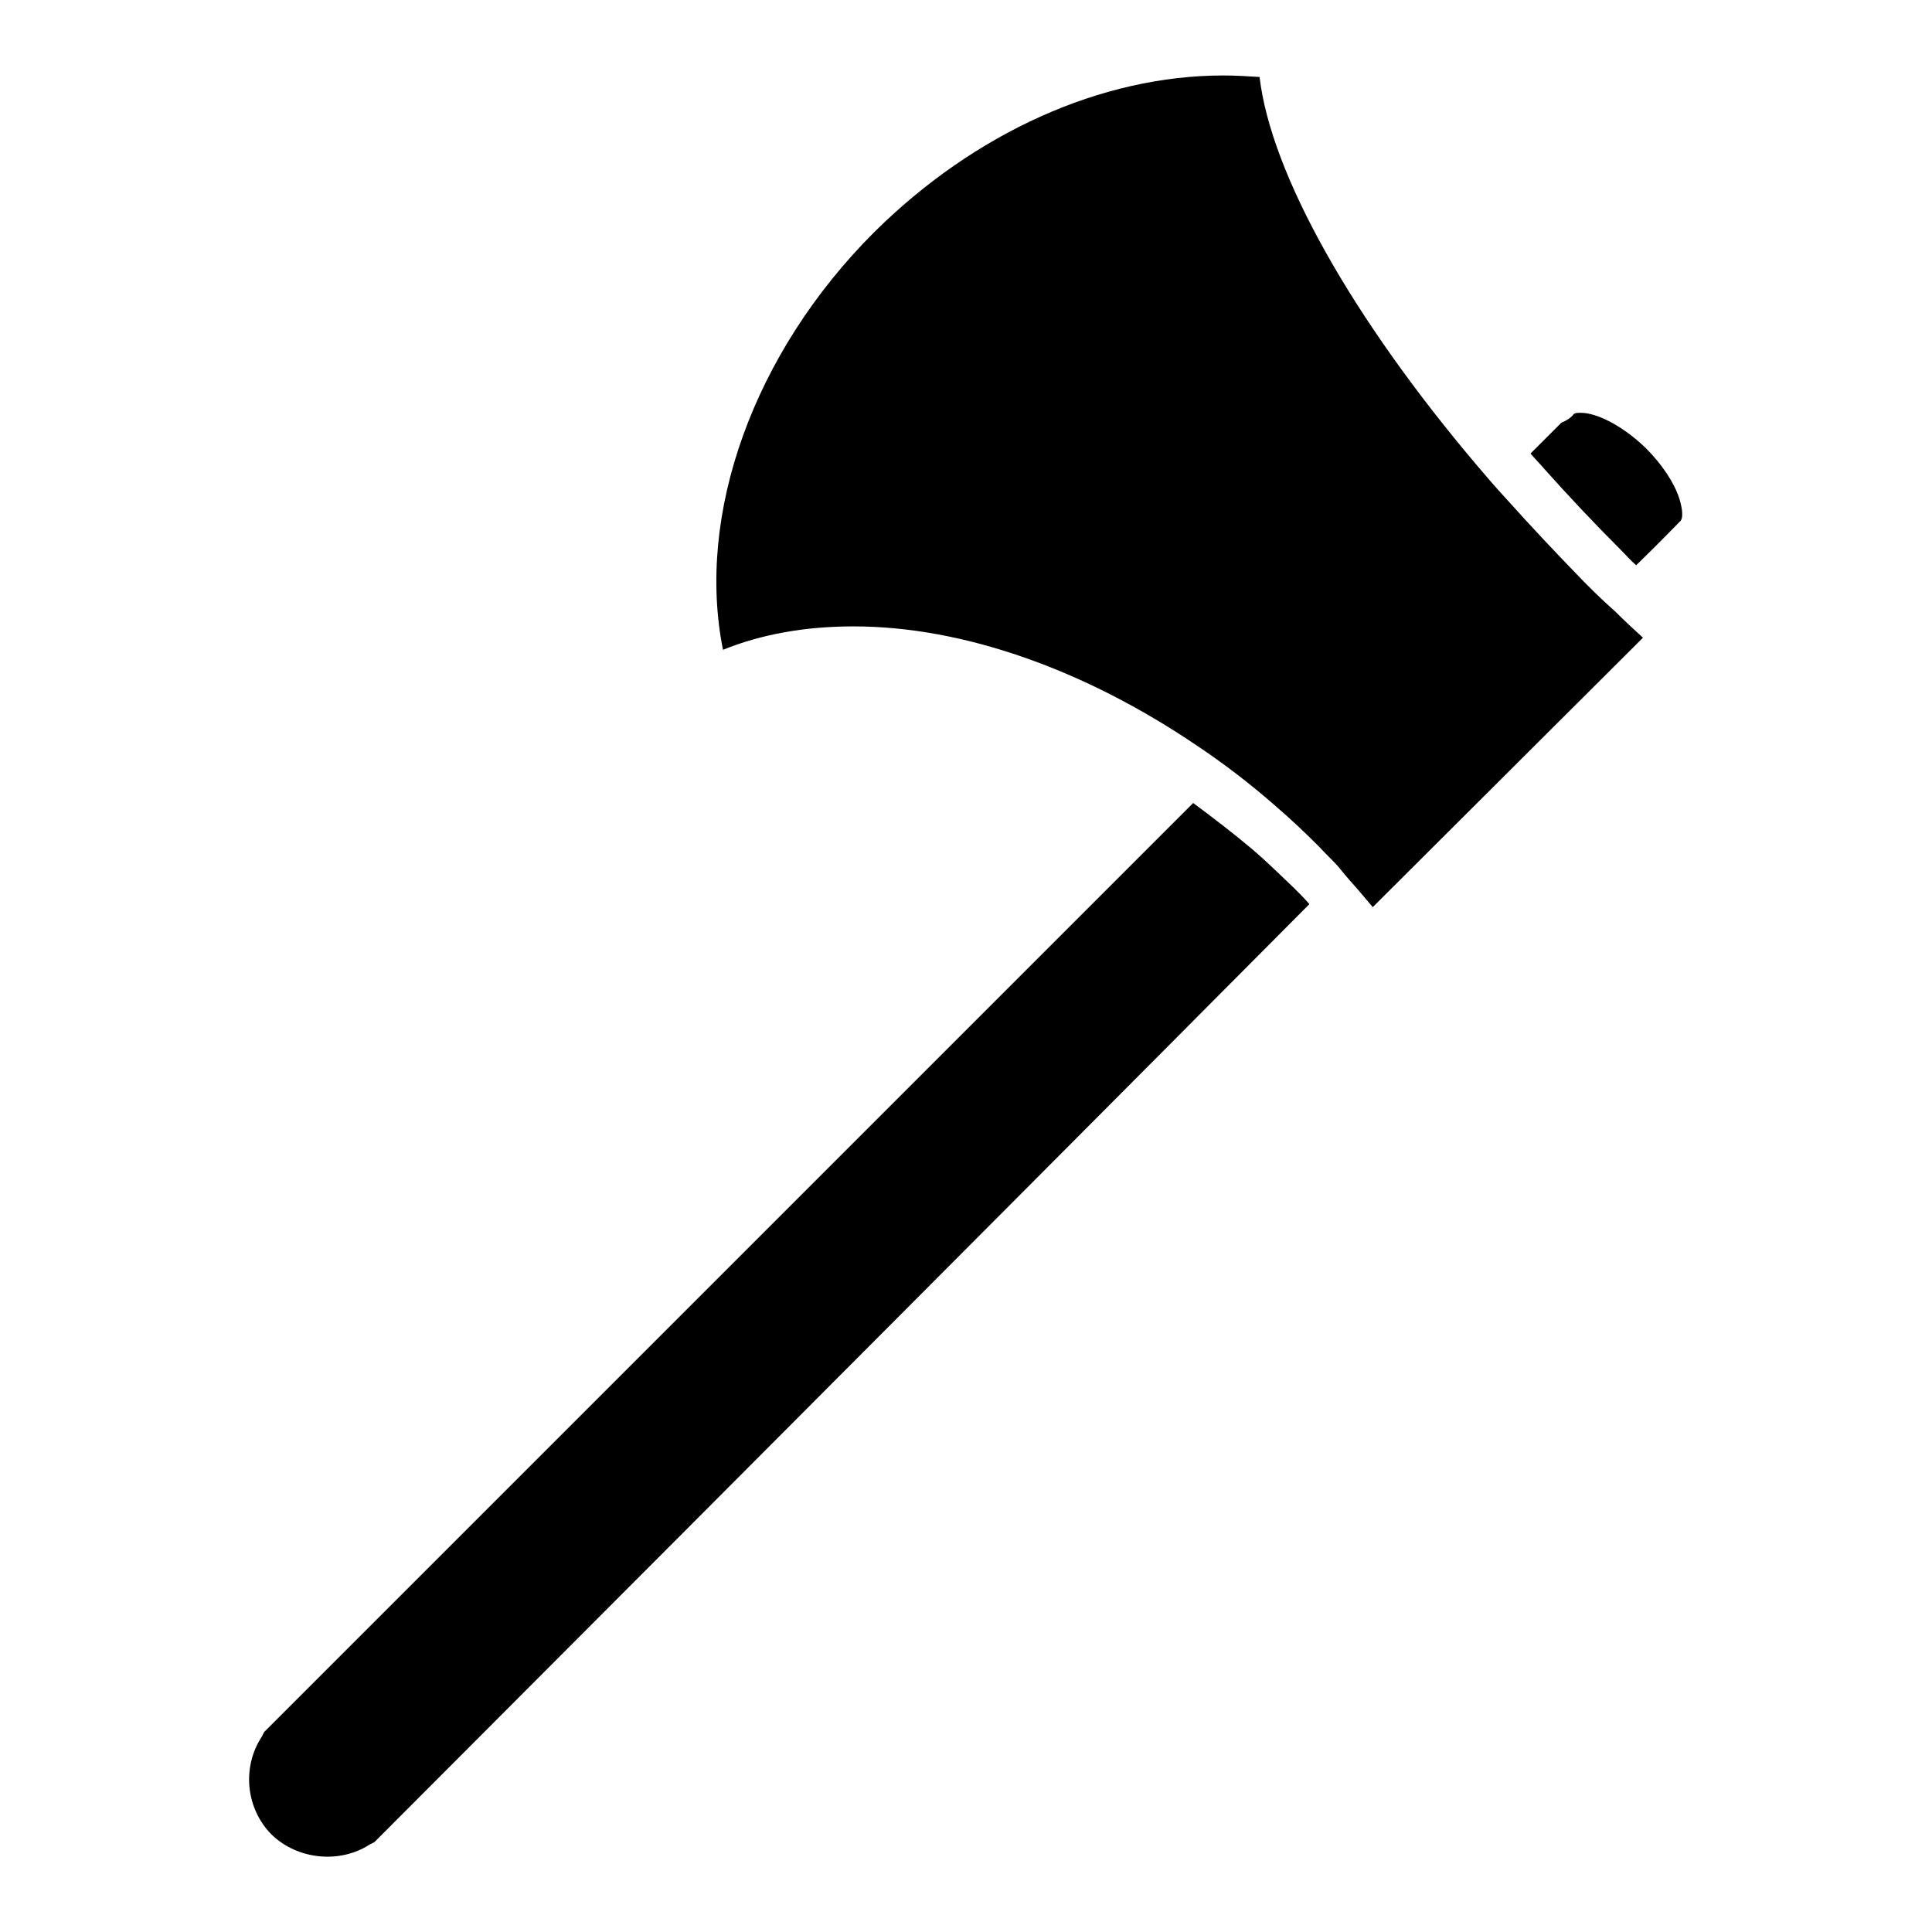
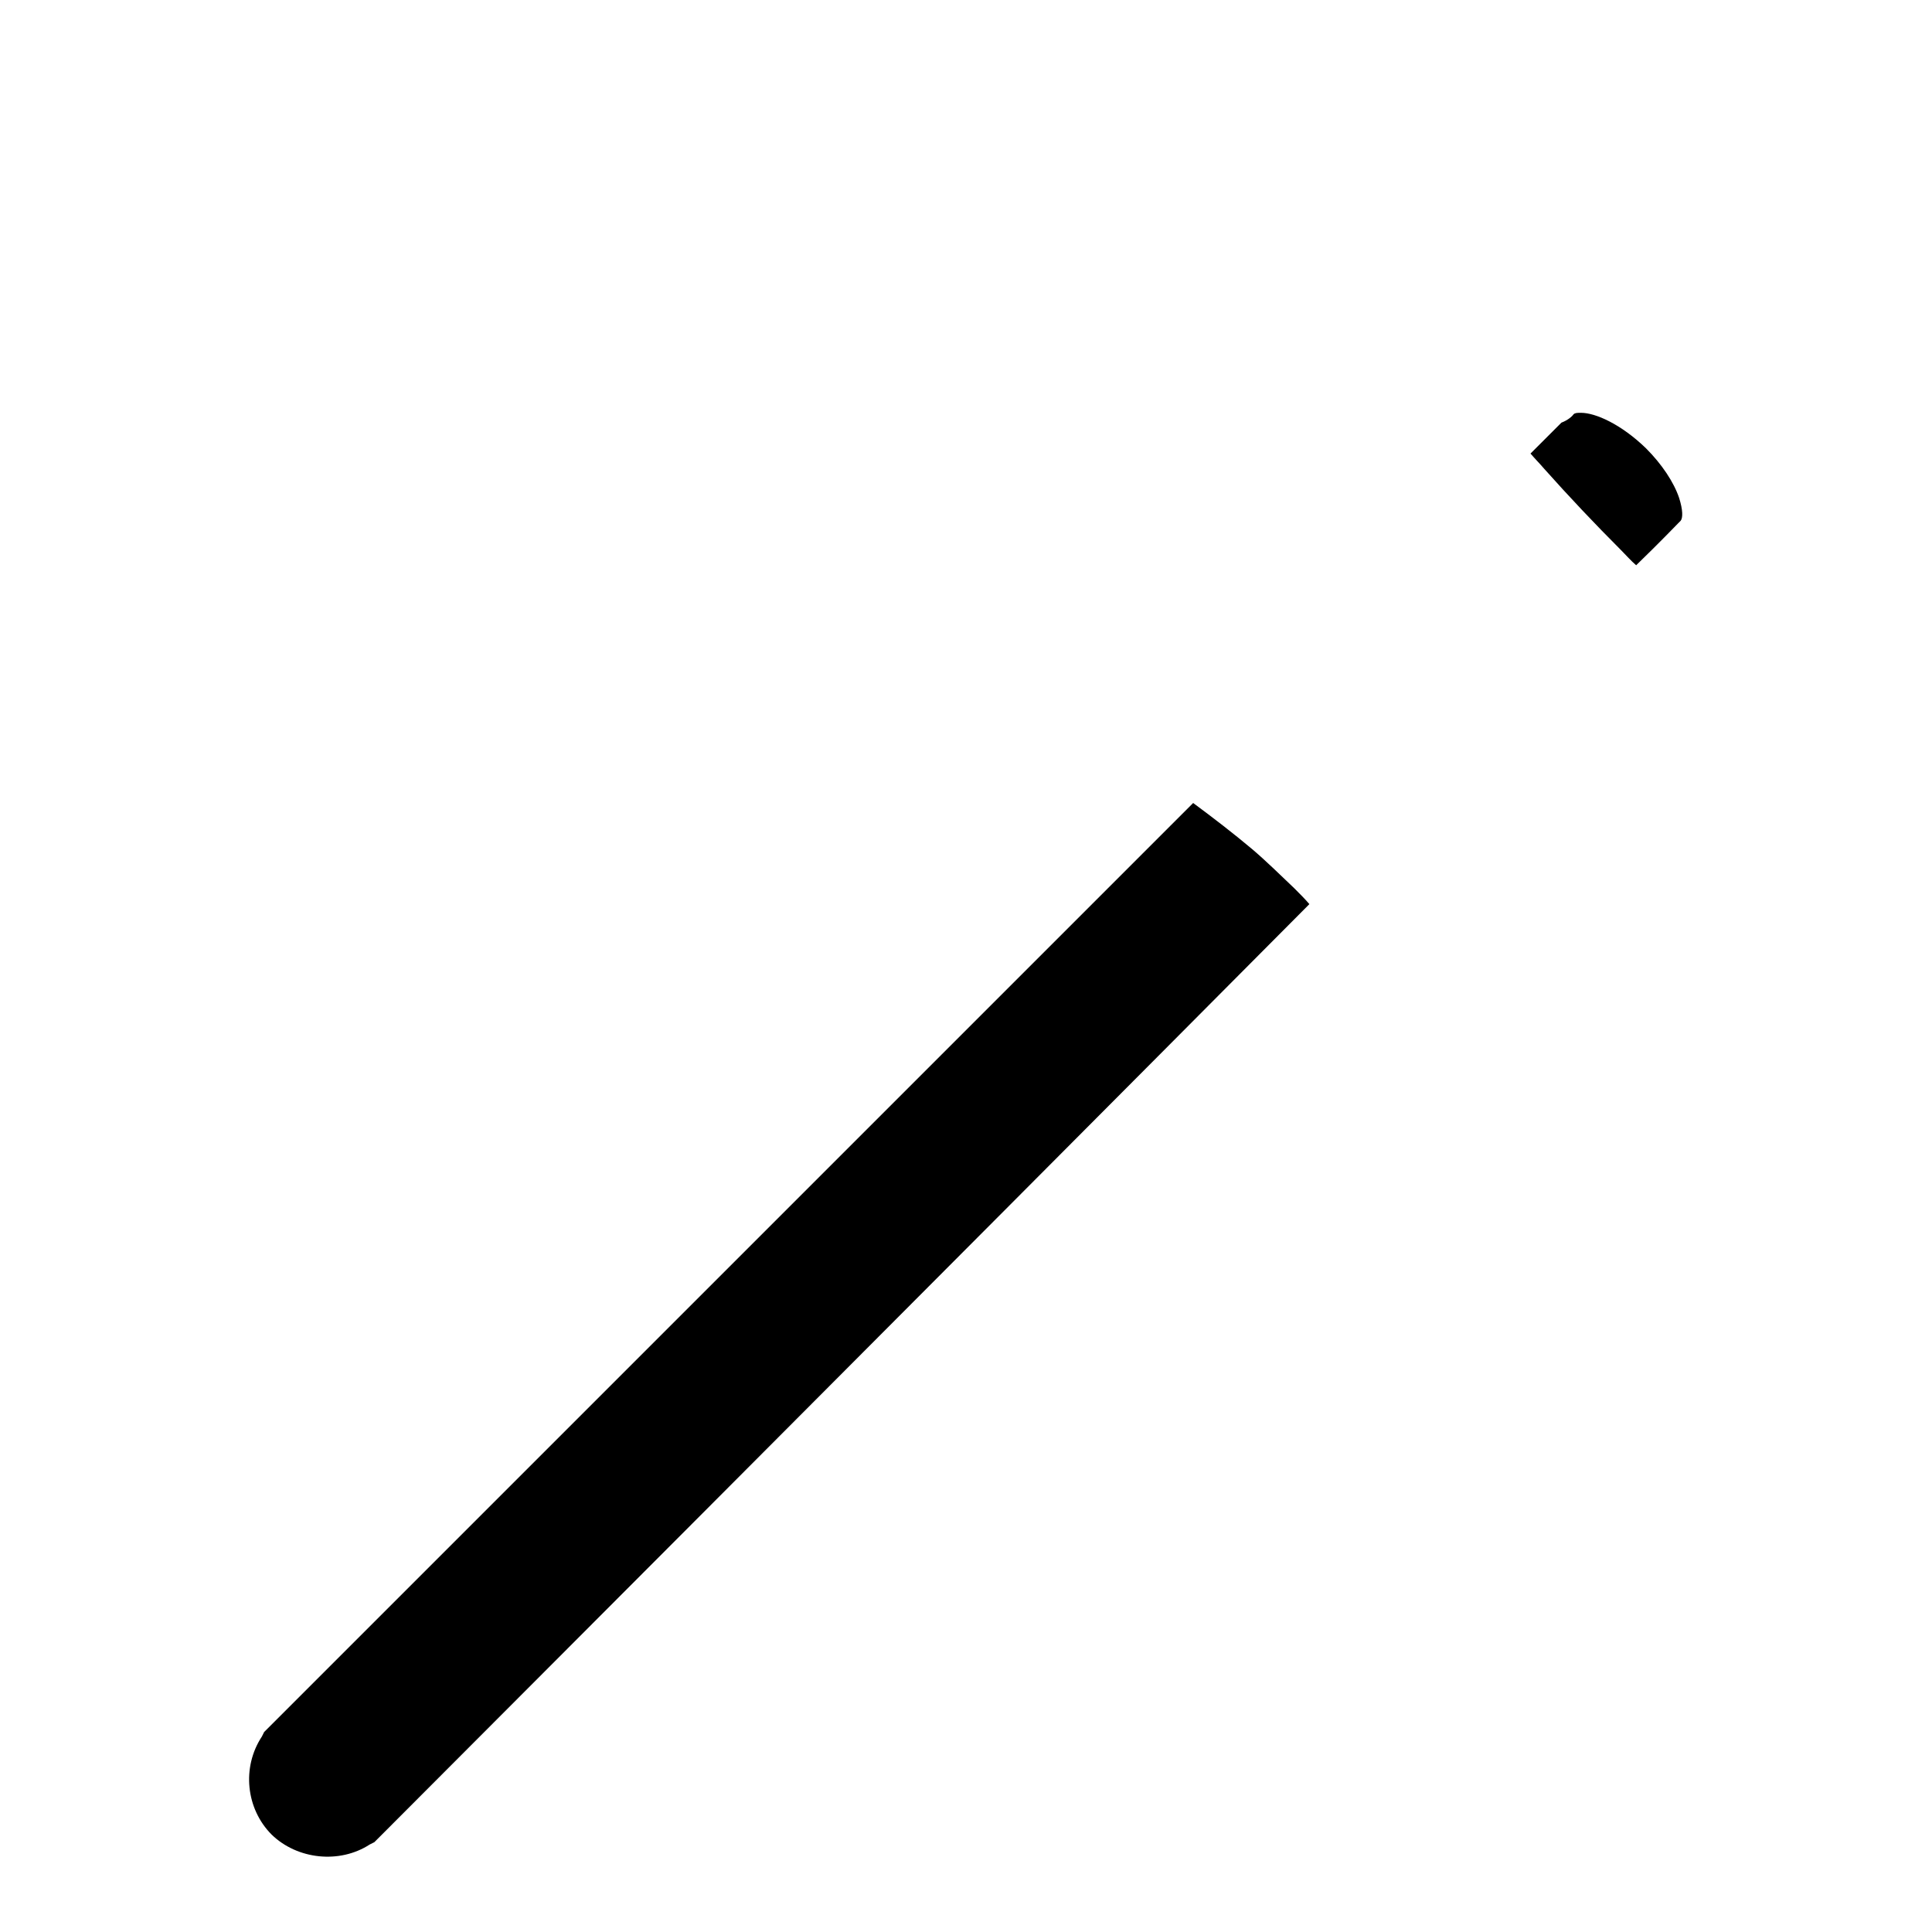
<svg xmlns="http://www.w3.org/2000/svg" version="1.1" x="0px" y="0px" viewBox="0 0 256 256" enable-background="new 0 0 256 256" xml:space="preserve">
  <g>
    <g>
      <g>
        <path fill="#000000" d="M50.7,243C50.7,243,50.7,243.1,50.7,243l-1.1,1.1c-0.2,0.1-0.4,0.2-0.6,0.3c-4,2.6-9.6,2-13-1.3c-3.4-3.4-4-8.9-1.3-13c0.1-0.2,0.2-0.4,0.3-0.6l123.1-123.1c2.7,2,5.3,4,7.8,6.1c2,1.7,3.8,3.5,5.6,5.2c0.7,0.7,1.4,1.4,2,2.1C122.8,170.8,50.7,243,50.7,243z" />
-         <path fill="#000000" d="M181.9,120.2c-1.1-1.3-2.1-2.5-3.1-3.6l-0.6-0.7c-0.3-0.4-0.6-0.7-0.9-1.1c-0.8-0.9-1.7-1.7-2.5-2.6c-1.9-1.9-3.8-3.7-5.9-5.5c-3.2-2.8-6.7-5.5-10.3-7.9c-14.9-10.1-31-15.8-45.5-15.8c-6.3,0-12.1,1-17.3,3.1c-3.6-17.9,4-39.3,20-55.3C129.1,17.6,145.9,10,162.1,10c1.6,0,3.2,0.1,4.8,0.2c1.5,12.8,12.2,31.9,29,51.7c1.2,1.4,2.3,2.7,3.6,4.1c3.4,3.8,6.9,7.5,10.4,11.1c1,1,2,2,3.1,3l1.1,1c1.2,1.2,2.4,2.3,3.6,3.4L181.9,120.2z" />
        <path fill="#000000" d="M222.7,69C222.7,69,222.7,69,222.7,69c-0.1,0.1-0.2,0.2-0.3,0.3c-0.4,0.4-2.3,2.4-5.6,5.6c-0.7-0.6-1.3-1.3-2-2c-3.5-3.5-6.9-7.1-10.2-10.8c-0.6-0.7-1.2-1.3-1.8-2l4.1-4.1c0.8-0.3,1.4-0.8,1.6-1.1c0.2-0.2,0.5-0.2,1-0.2c1.9,0,5.3,1.5,8.6,4.7c2.1,2.1,3.7,4.5,4.4,6.6C223,67.6,223,68.6,222.7,69z" />
      </g>
      <g />
      <g />
      <g />
      <g />
      <g />
      <g />
      <g />
      <g />
      <g />
      <g />
      <g />
      <g />
      <g />
      <g />
      <g />
    </g>
  </g>
</svg>